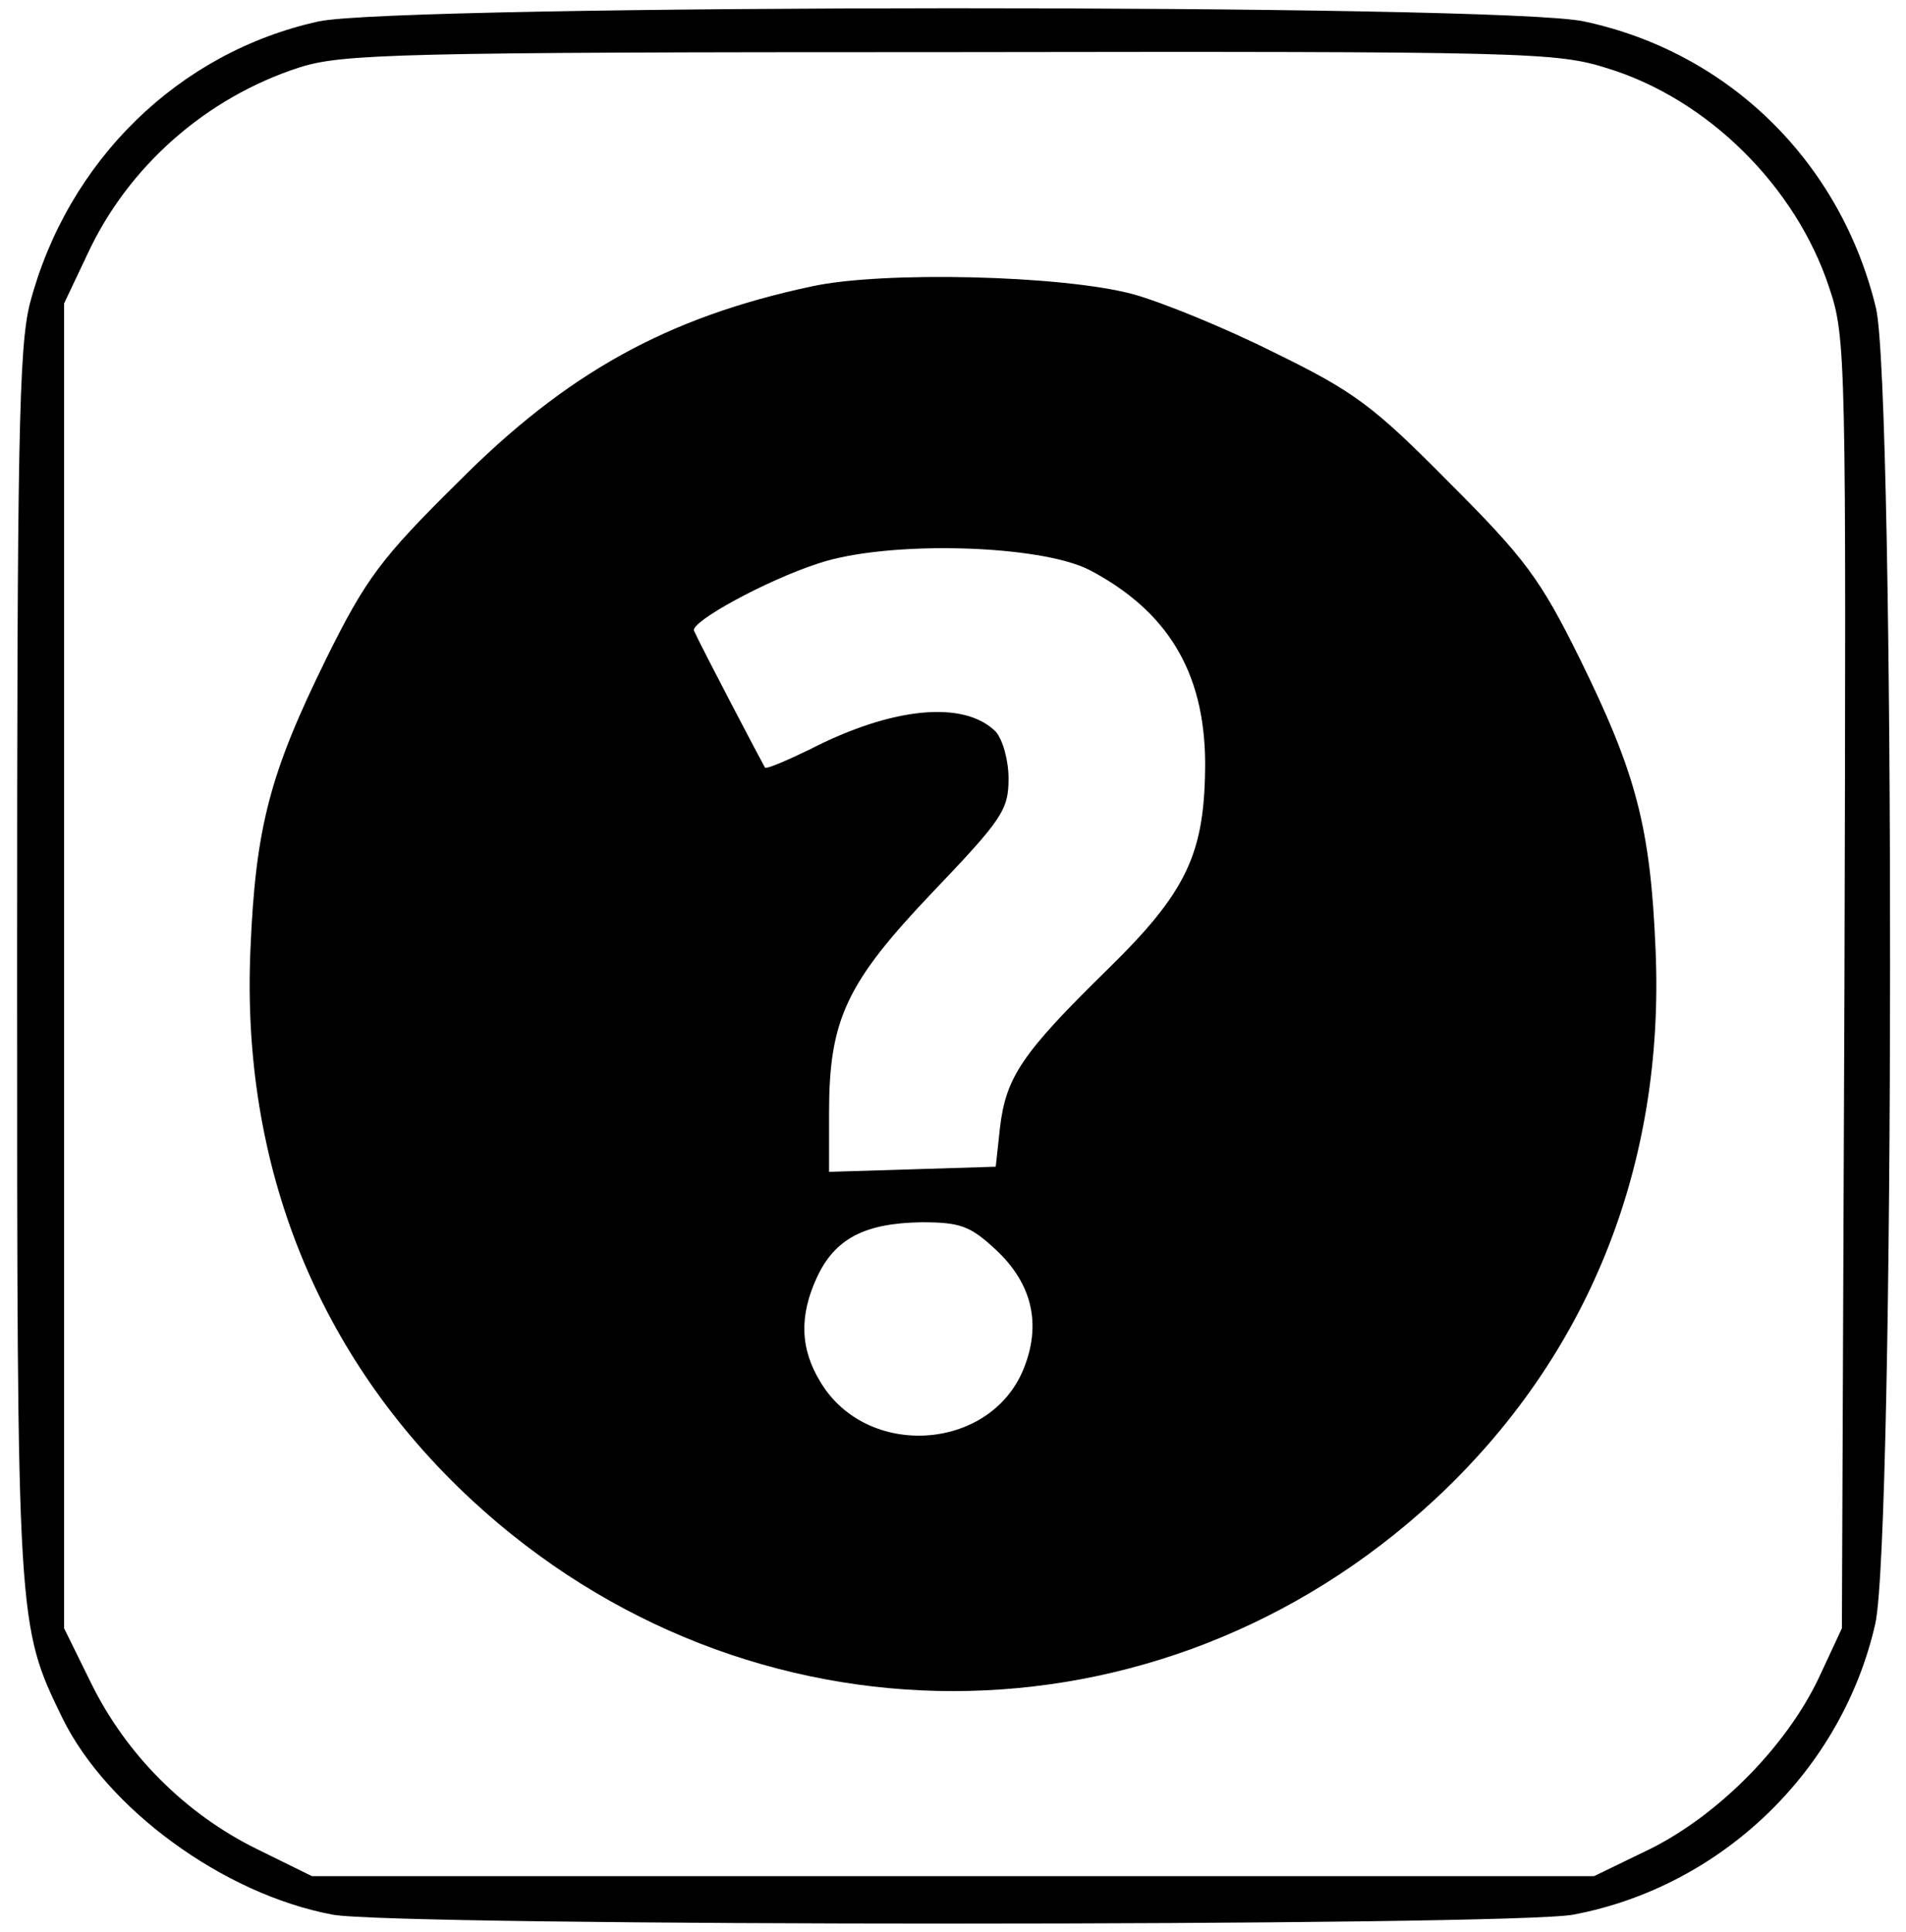
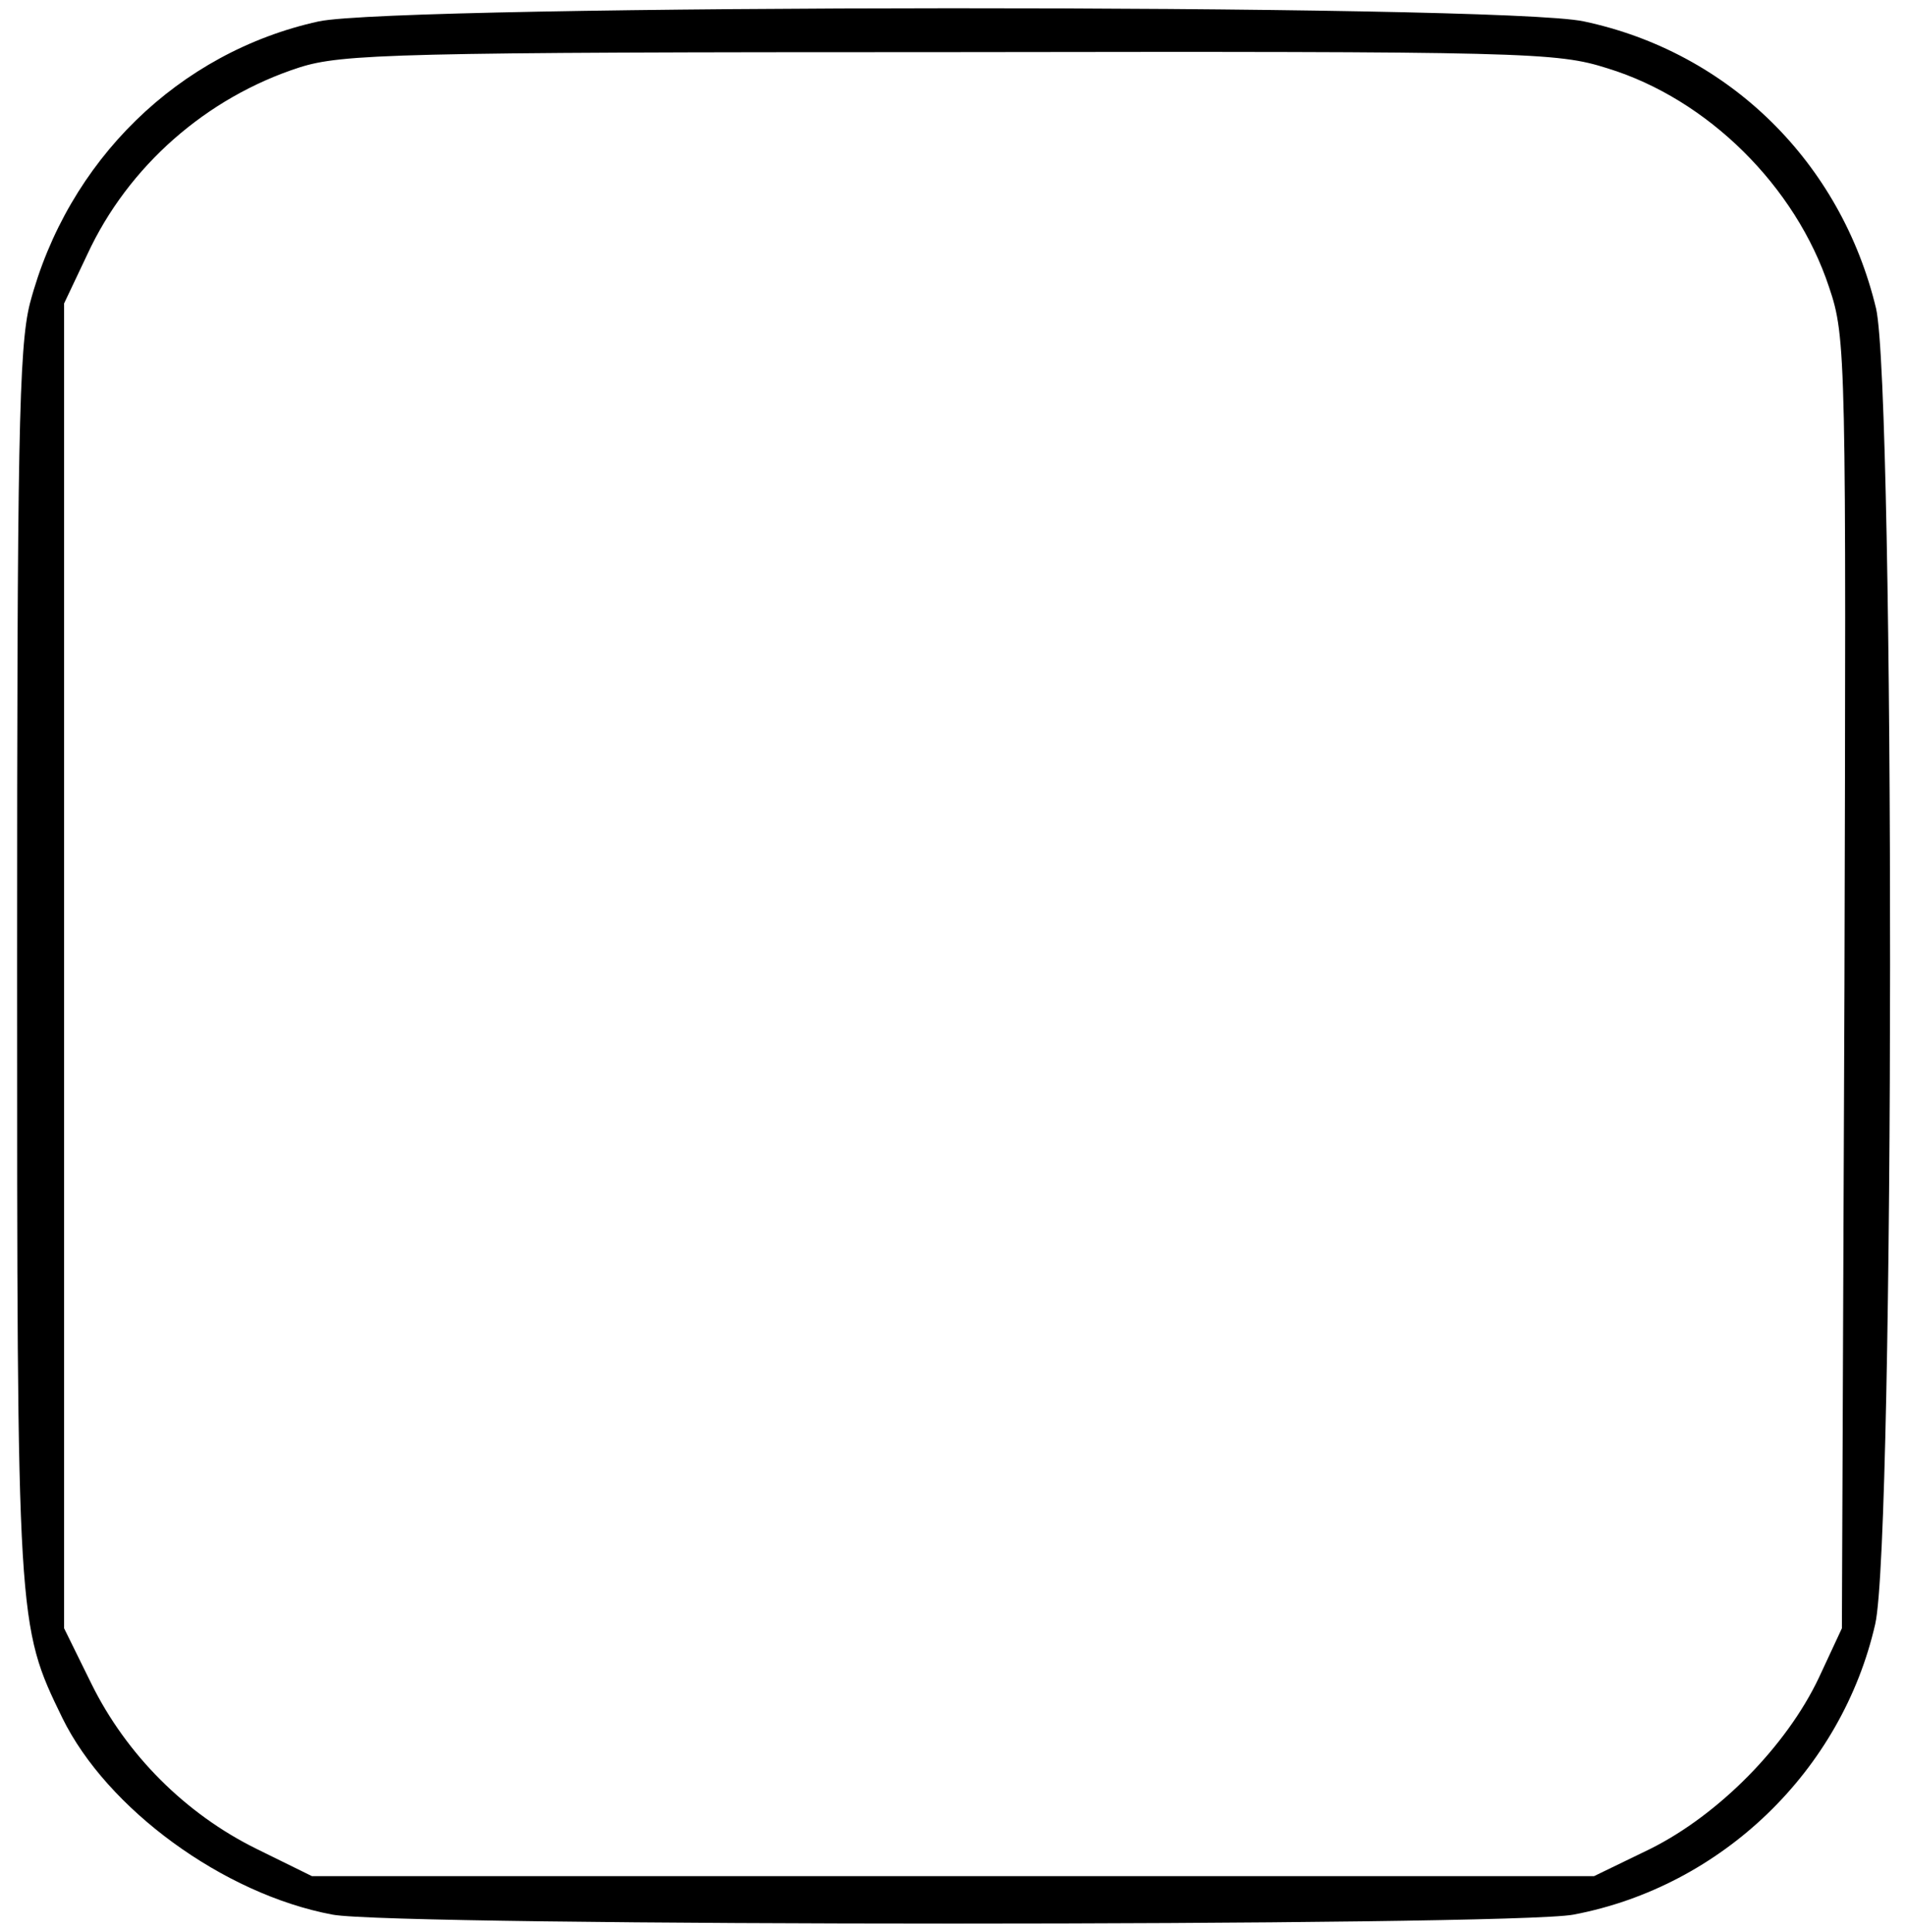
<svg xmlns="http://www.w3.org/2000/svg" version="1.0" width="223pt" height="226pt" viewBox="0 0 223 226" preserveAspectRatio="xMidYMid meet">
  <g transform="translate(0,226) scale(0.1,-0.1)" fill="#000000" stroke="none">
    <path d="M373 2235 c-164 -36 -294 -163 -338 -330 -13 -51 -15 -164 -15 -775 0 -771 0 -771 53 -880 52 -106 188 -206 316 -230 73 -14 1379 -14 1452 0 174 33 314 169 353 340 23 101 23 1442 1 1539 -41 171 -172 300 -342 336 -97 21 -1386 20 -1480 0z m1508 -55 c117 -36 220 -138 259 -256 20 -59 20 -80 18 -815 l-3 -754 -27 -58 c-38 -80 -117 -160 -197 -200 l-66 -32 -750 0 -750 0 -65 32 c-83 41 -152 110 -193 193 l-32 65 0 775 0 775 27 57 c48 104 140 184 248 219 50 16 114 18 761 18 678 1 710 0 770 -19z" />
-     <path d="M950 1925 c-169 -36 -287 -101 -415 -230 -89 -88 -107 -112 -153 -205 -66 -134 -83 -197 -89 -341 -11 -253 79 -477 259 -644 322 -298 804 -298 1126 0 180 167 270 391 259 644 -6 144 -23 207 -89 341 -46 93 -64 117 -153 206 -89 90 -111 106 -205 152 -58 29 -132 59 -165 68 -83 22 -292 27 -375 9z m325 -332 c91 -48 134 -119 135 -224 0 -108 -21 -152 -115 -244 -99 -97 -118 -125 -125 -184 l-5 -46 -97 -3 -98 -3 0 69 c0 109 20 152 121 258 81 85 89 96 89 133 0 22 -7 46 -15 55 -37 37 -121 29 -218 -21 -27 -13 -50 -23 -52 -21 -2 3 -74 140 -83 160 -5 10 84 59 146 79 81 27 259 22 317 -8z m-110 -795 c43 -40 54 -88 32 -141 -40 -95 -183 -104 -237 -14 -24 39 -25 78 -4 123 21 45 56 63 122 64 45 0 57 -4 87 -32z" />
  </g>
</svg>